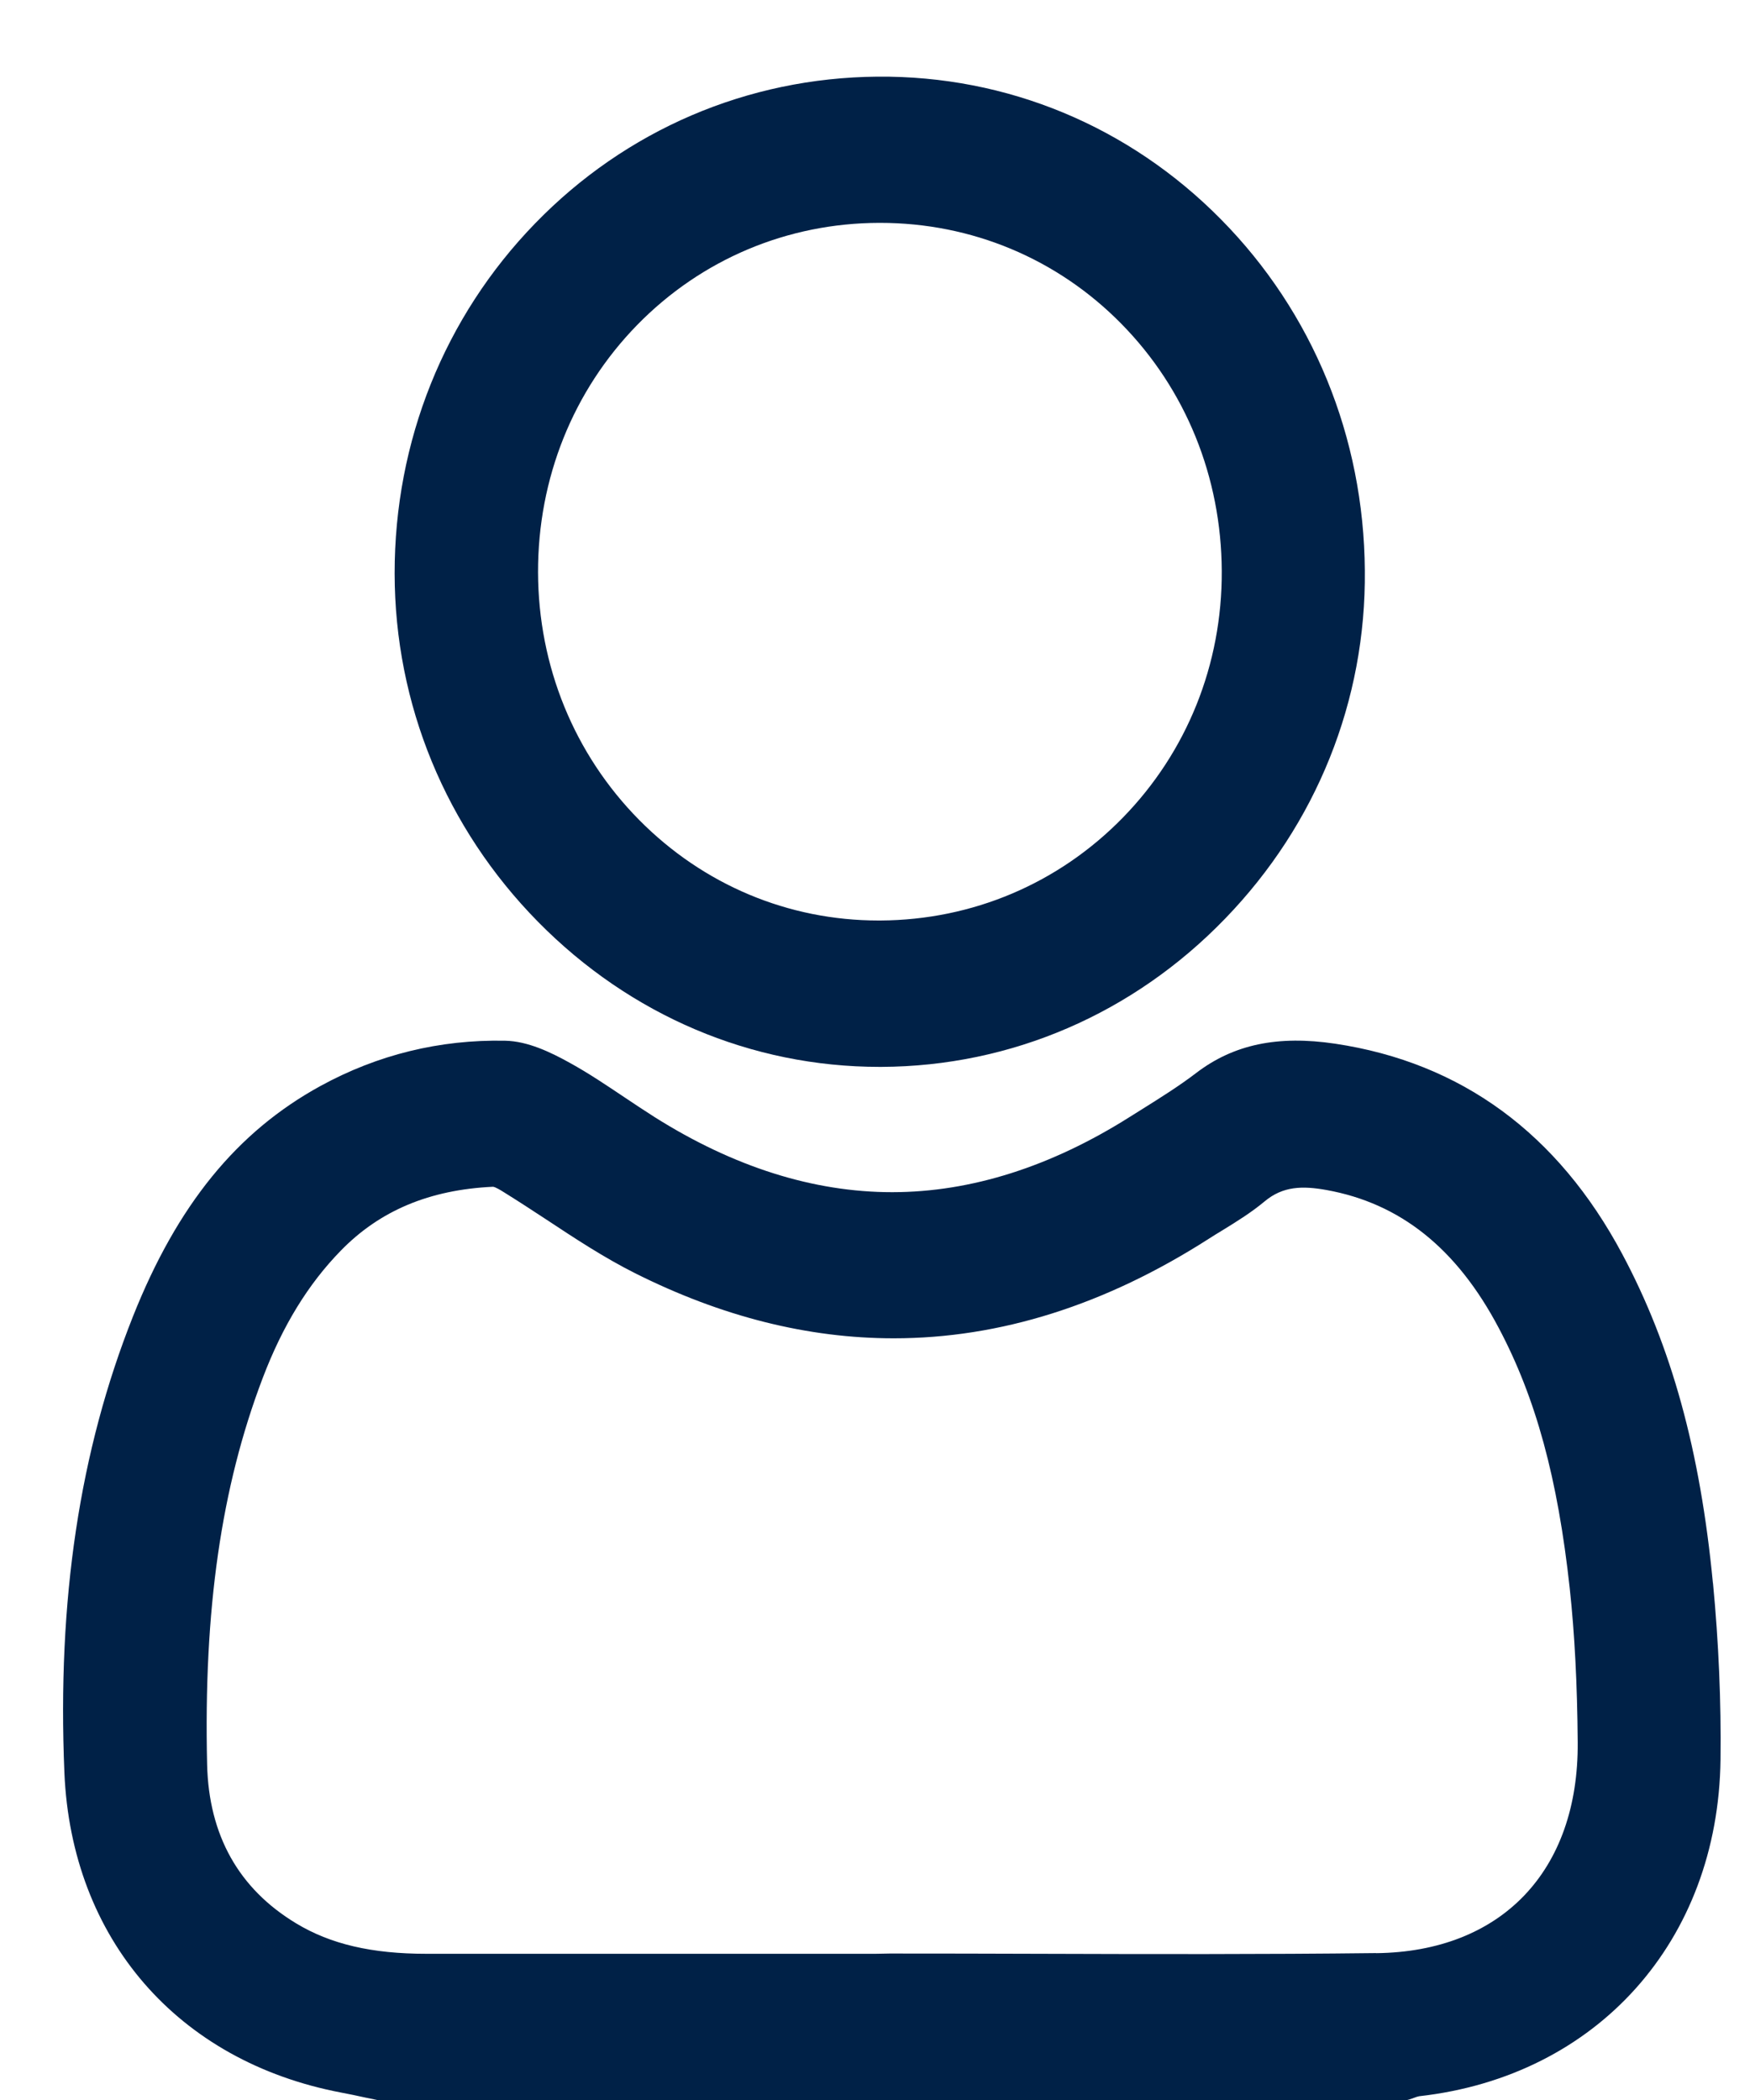
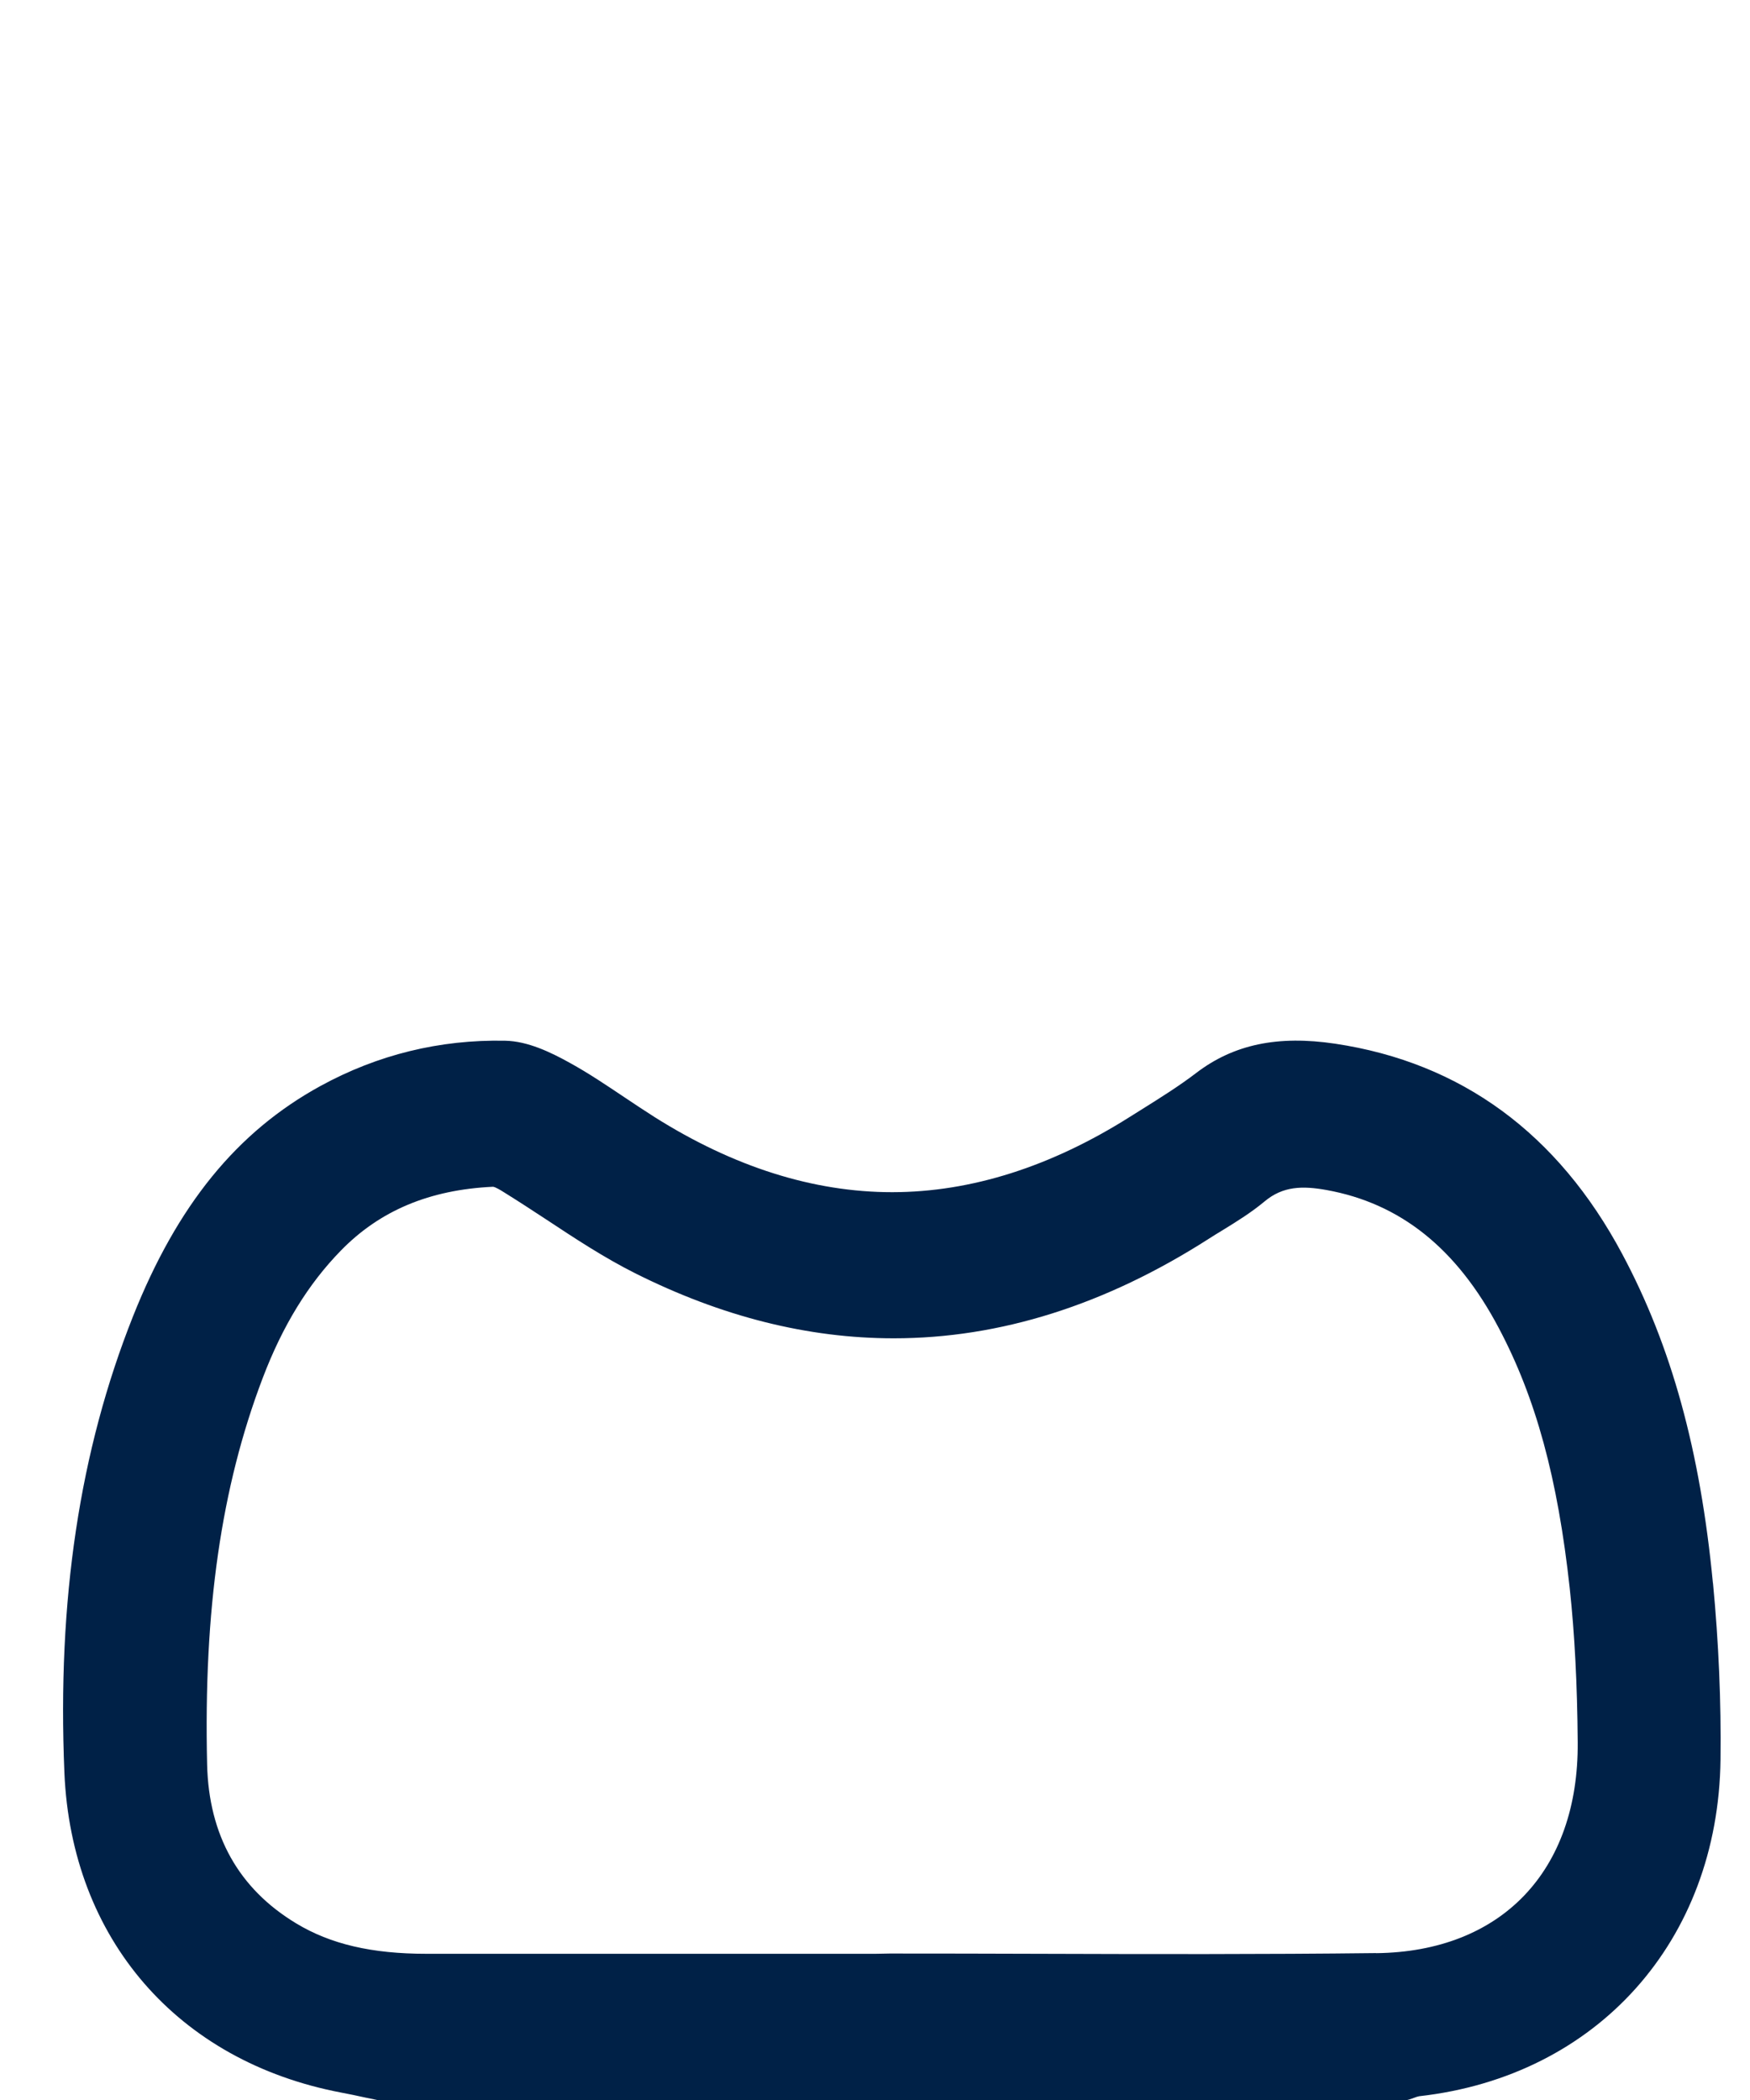
<svg xmlns="http://www.w3.org/2000/svg" width="20" height="24" viewBox="0 0 20 24" fill="none">
  <path d="M19.576 18.091C19.431 16.579 19.102 15.384 18.54 14.332C17.804 12.953 16.7 12.144 15.259 11.928C14.603 11.83 14.097 11.936 13.669 12.264C13.475 12.412 13.261 12.546 13.055 12.675C13.008 12.705 12.96 12.735 12.913 12.764C12.011 13.334 11.098 13.624 10.199 13.625H10.196C9.298 13.625 8.386 13.337 7.483 12.768C7.367 12.694 7.249 12.616 7.136 12.54C6.937 12.407 6.732 12.268 6.516 12.149C6.295 12.026 6.032 11.899 5.774 11.894C5.027 11.879 4.317 12.053 3.663 12.411C2.708 12.934 2.027 13.77 1.52 15.044C0.909 16.582 0.653 18.288 0.736 20.261C0.817 22.157 2.028 23.558 3.898 23.915C3.989 23.932 4.08 23.951 4.17 23.971L4.311 24H16.083L16.106 23.994C16.123 23.988 16.141 23.982 16.158 23.976C16.181 23.967 16.205 23.959 16.219 23.957C18.254 23.728 19.638 22.181 19.663 20.108C19.671 19.449 19.642 18.771 19.577 18.092L19.576 18.091ZM15.728 22.321C14.436 22.336 13.121 22.333 11.85 22.329C11.29 22.327 10.73 22.326 10.17 22.326L10.007 22.329H8.657C7.395 22.329 6.134 22.329 4.872 22.329H4.871C4.25 22.329 3.777 22.219 3.384 21.981C2.728 21.585 2.386 20.974 2.367 20.165C2.326 18.399 2.528 16.996 3.002 15.75C3.229 15.153 3.521 14.676 3.895 14.293C4.341 13.835 4.909 13.597 5.633 13.563C5.659 13.563 5.728 13.606 5.758 13.625C5.921 13.726 6.086 13.834 6.246 13.939C6.57 14.153 6.905 14.374 7.26 14.552C8.247 15.047 9.233 15.295 10.214 15.295C11.428 15.295 12.633 14.915 13.817 14.156C13.869 14.123 13.921 14.09 13.975 14.058C14.136 13.959 14.302 13.856 14.453 13.73C14.662 13.555 14.886 13.551 15.159 13.6C16.003 13.752 16.647 14.266 17.127 15.174C17.553 15.977 17.803 16.896 17.94 18.154C17.996 18.673 18.026 19.248 18.031 19.913C18.042 21.382 17.16 22.305 15.728 22.322L15.728 22.321Z" fill="#002147" />
-   <path d="M10.053 12.193C10.059 12.193 10.066 12.193 10.072 12.193C11.555 12.187 12.951 11.586 14.002 10.498C15.046 9.419 15.613 8.006 15.598 6.519C15.587 4.994 15.003 3.569 13.953 2.506C12.904 1.443 11.509 0.863 10.027 0.876C8.541 0.889 7.151 1.485 6.114 2.555C5.078 3.623 4.509 5.043 4.51 6.554C4.512 8.049 5.094 9.463 6.149 10.535C7.203 11.605 8.588 12.193 10.053 12.193ZM10.04 10.52C9.008 10.52 8.038 10.112 7.305 9.371C6.562 8.619 6.152 7.613 6.149 6.54C6.147 5.468 6.549 4.465 7.282 3.714C8.015 2.964 8.998 2.549 10.049 2.547H10.058C11.104 2.547 12.084 2.956 12.816 3.701C13.551 4.448 13.958 5.451 13.963 6.526C13.968 7.592 13.566 8.593 12.832 9.345C12.098 10.097 11.115 10.514 10.063 10.52C10.055 10.52 10.048 10.52 10.04 10.52Z" fill="#002147" />
</svg>